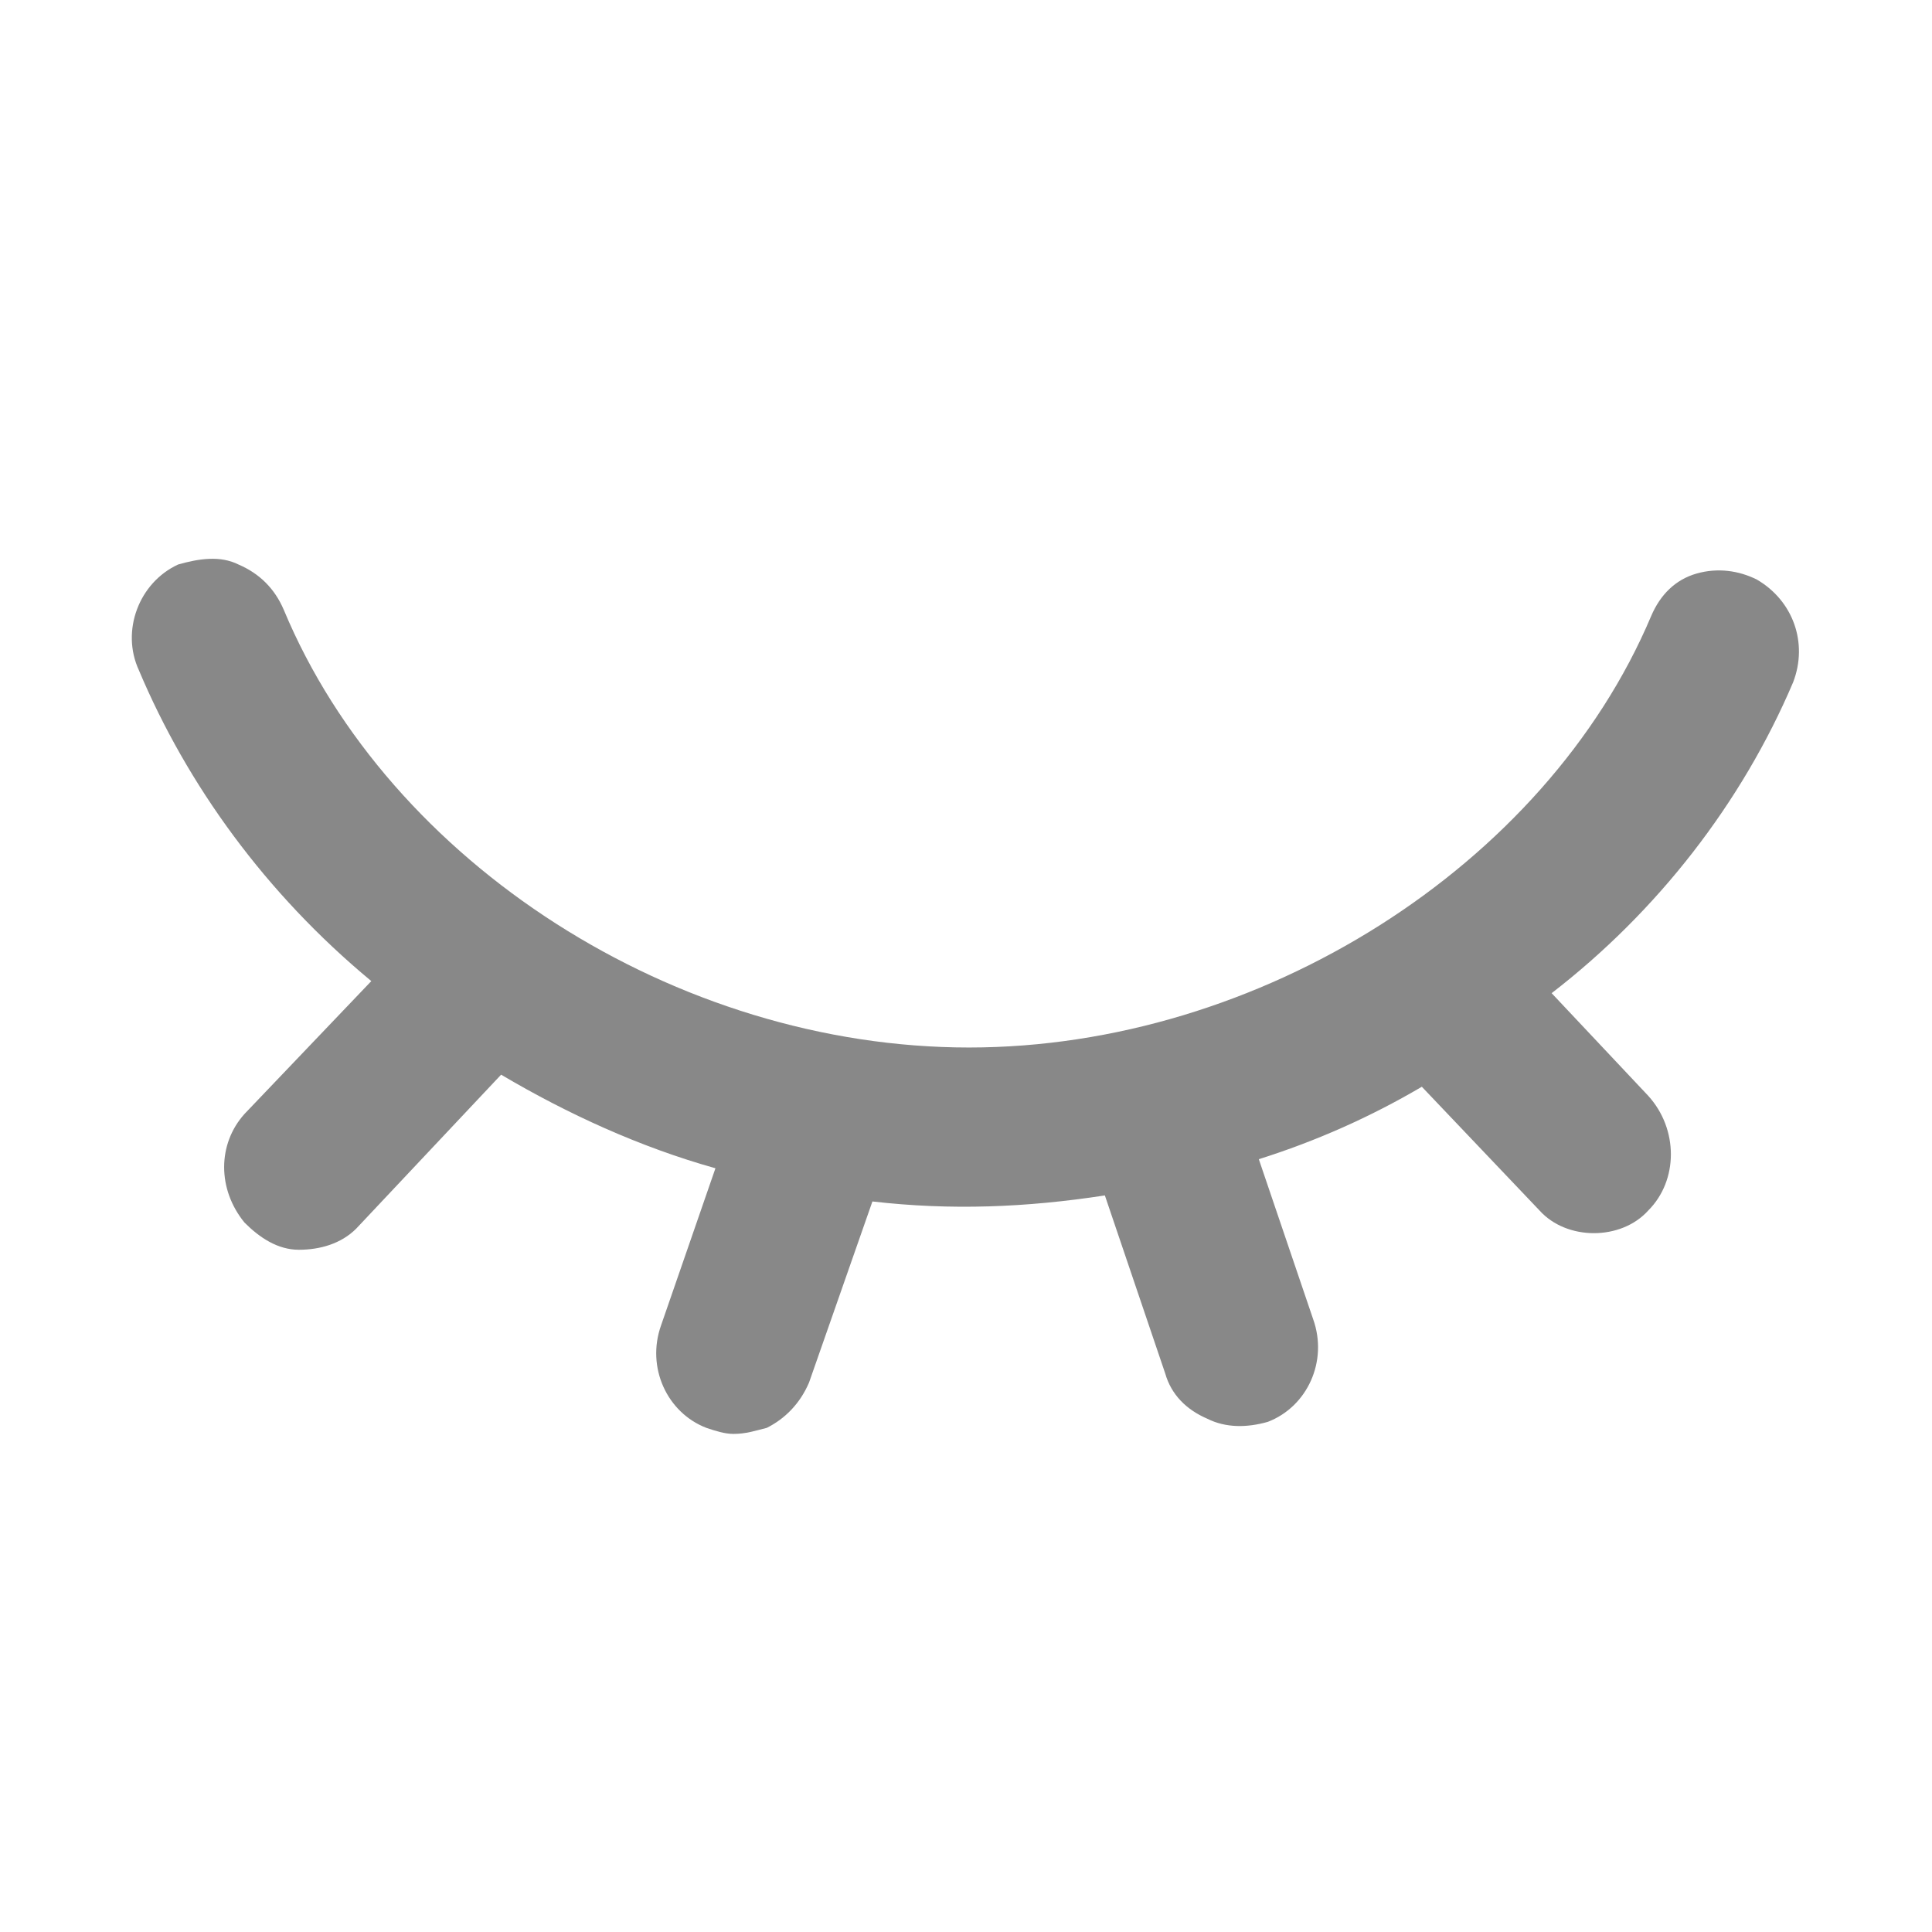
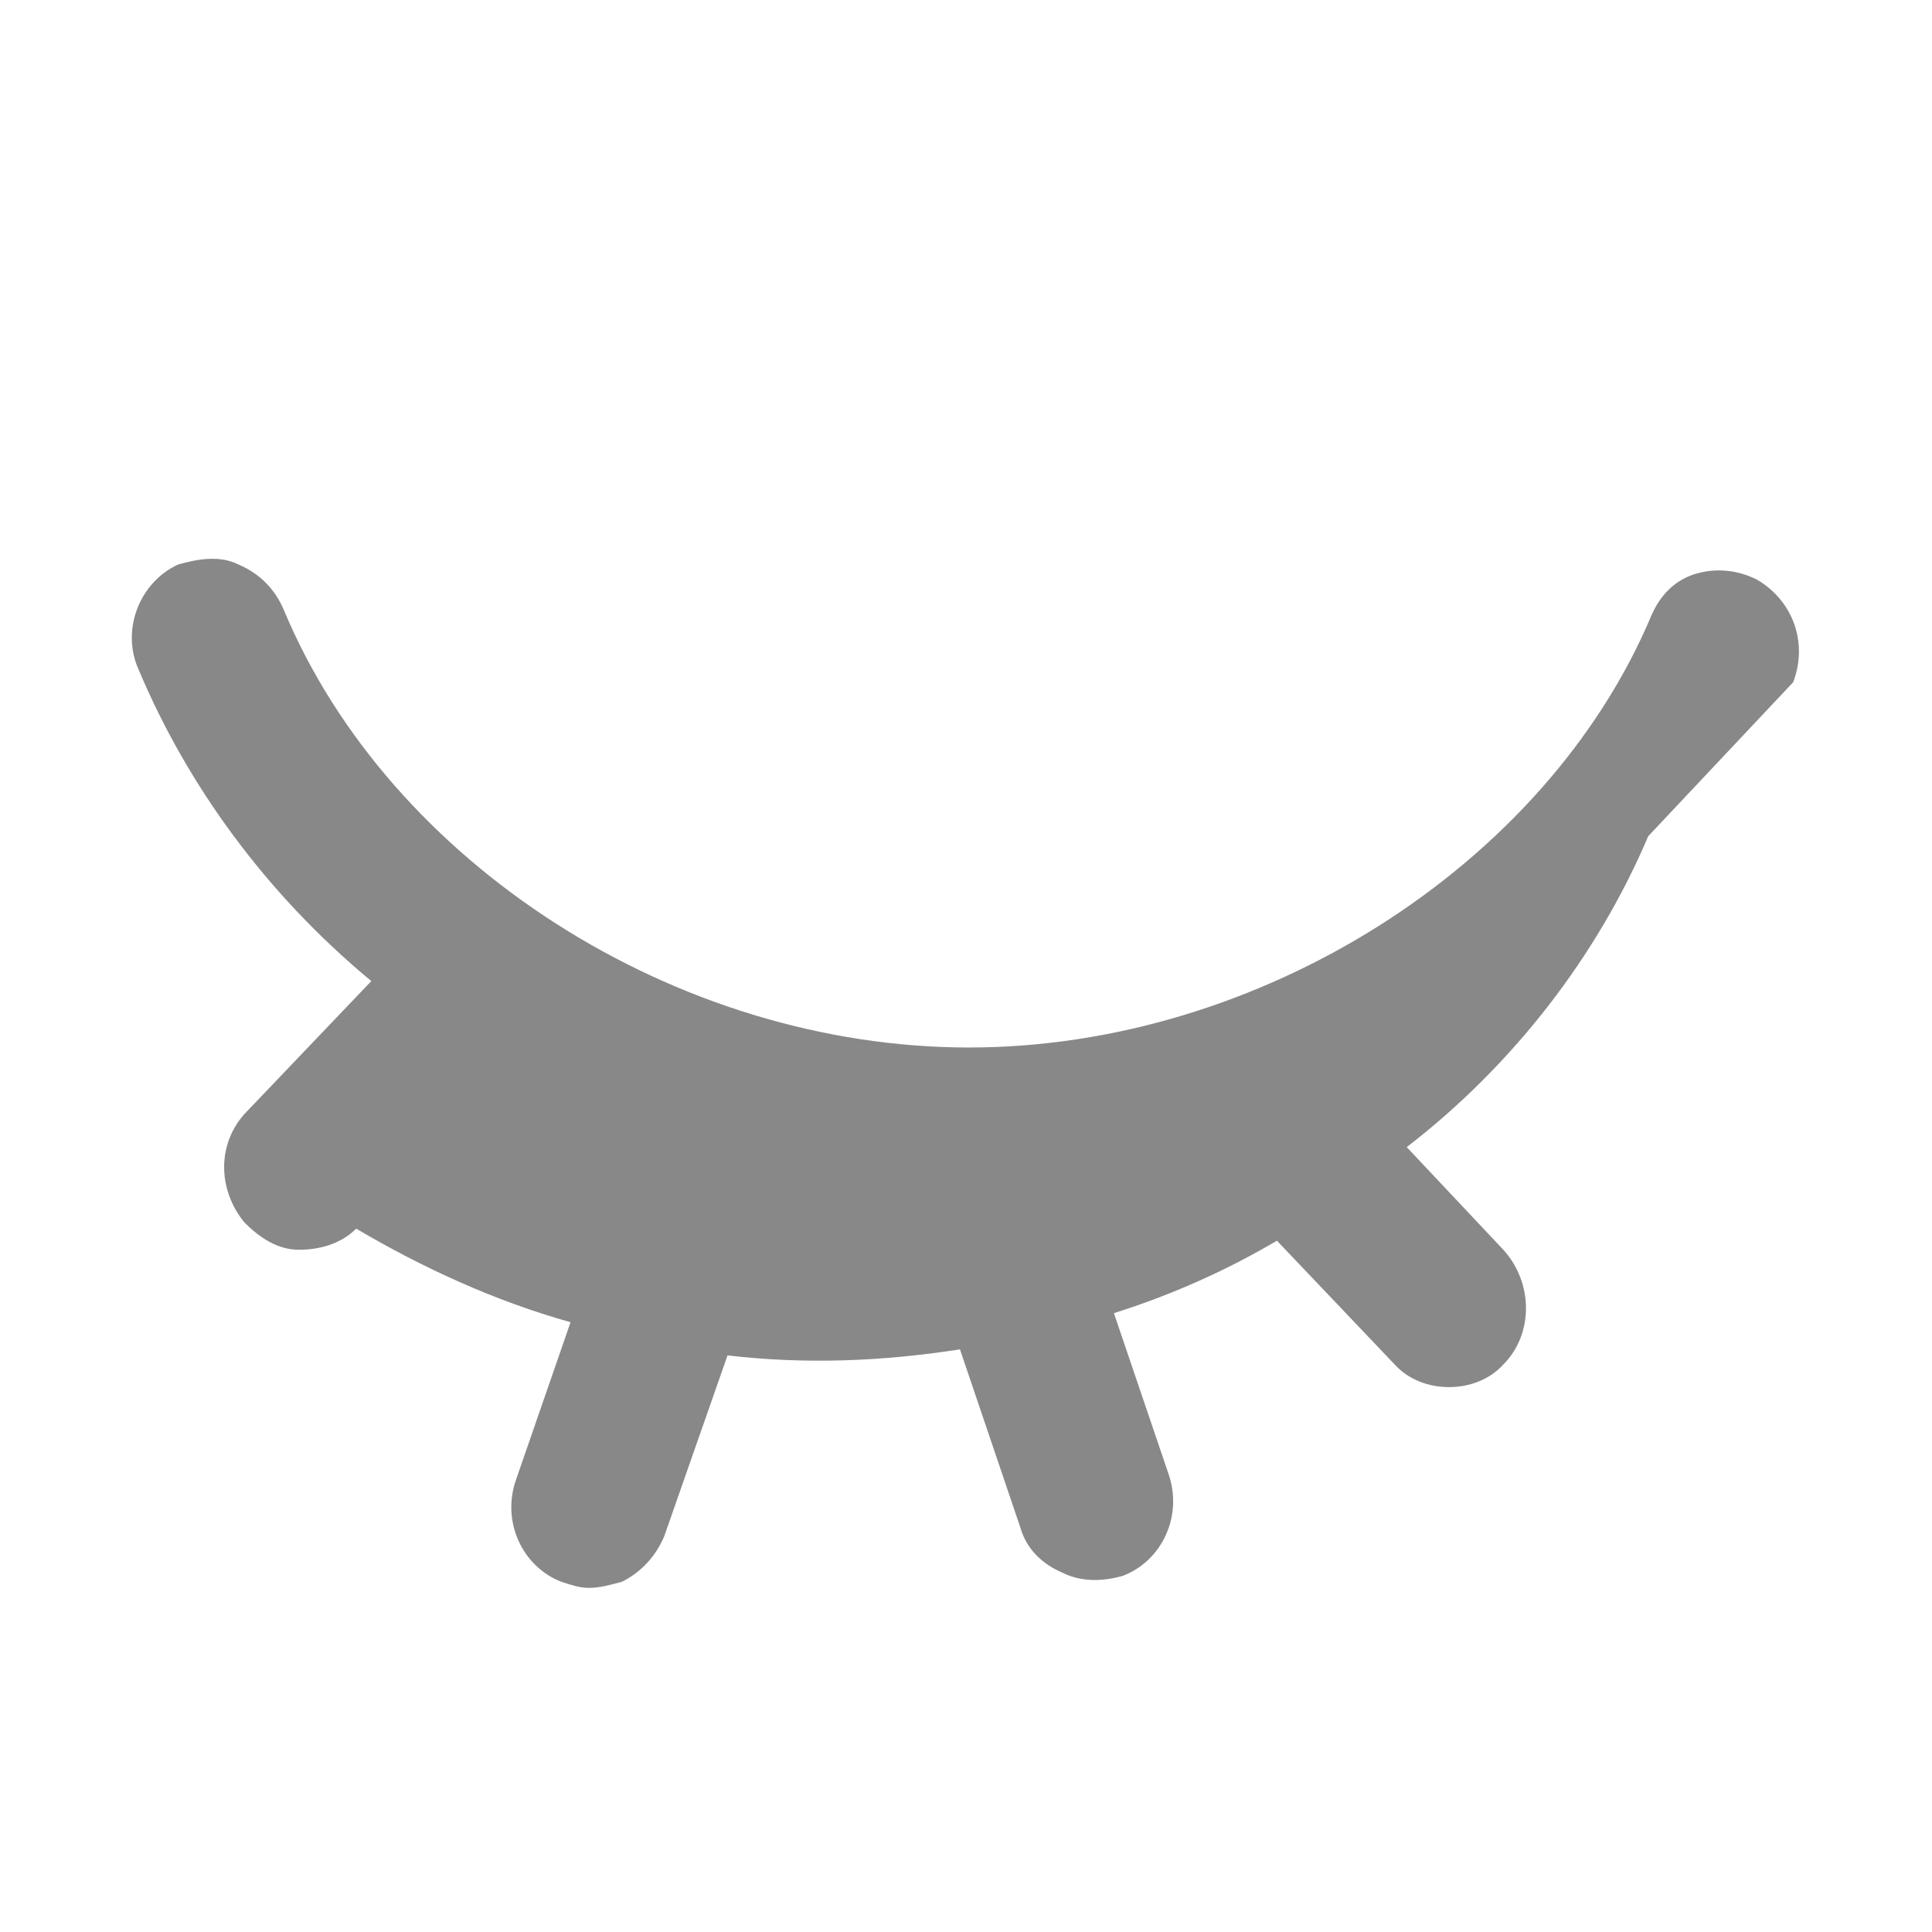
<svg xmlns="http://www.w3.org/2000/svg" t="1720582491993" class="icon" viewBox="0 0 1024 1024" version="1.1" p-id="9581" width="20" height="20">
-   <path d="M950.4 361.6c8-20.8 0-43.2-19.2-54.4-9.6-4.8-20.8-6.4-32-3.2s-19.2 11.2-24 22.4c-56 132.8-208 228.8-361.6 228.8-155.2 0-307.2-97.6-363.2-232-4.8-11.2-12.8-19.2-24-24-9.6-4.8-20.8-3.2-32 0-20.8 9.6-30.4 35.2-20.8 56 25.6 60.8 67.2 118.4 123.2 164.8l-67.2 70.4c-14.4 16-14.4 40 0 57.6 8 8 17.6 14.4 28.8 14.4s22.4-3.2 30.4-11.2l76.8-81.6c35.2 20.8 73.6 38.4 113.6 49.6l-28.8 83.2c-8 22.4 3.2 46.4 24 54.4 4.8 1.6 9.6 3.2 14.4 3.2 6.4 0 11.2-1.6 17.6-3.2 9.6-4.8 17.6-12.8 22.4-24l33.6-96c41.6 4.8 81.6 3.2 123.2-3.2l32 94.4c3.2 11.2 11.2 19.2 22.4 24 9.6 4.8 20.8 4.8 32 1.6 20.8-8 32-32 24-54.4l-28.8-84.8c30.4-9.6 59.2-22.4 86.4-38.4l62.4 65.6c14.4 16 43.2 16 57.6 0 16-16 16-43.2 0-60.8l-51.2-54.4c56-43.2 100.8-100.8 128-164.8z" p-id="9582" fill="#888888" />
+   <path d="M950.4 361.6c8-20.8 0-43.2-19.2-54.4-9.6-4.8-20.8-6.4-32-3.2s-19.2 11.2-24 22.4c-56 132.8-208 228.8-361.6 228.8-155.2 0-307.2-97.6-363.2-232-4.8-11.2-12.8-19.2-24-24-9.6-4.8-20.8-3.2-32 0-20.8 9.6-30.4 35.2-20.8 56 25.6 60.8 67.2 118.4 123.2 164.8l-67.2 70.4c-14.4 16-14.4 40 0 57.6 8 8 17.6 14.4 28.8 14.4s22.4-3.2 30.4-11.2c35.2 20.8 73.6 38.4 113.6 49.6l-28.8 83.2c-8 22.4 3.2 46.4 24 54.4 4.8 1.6 9.6 3.2 14.4 3.2 6.4 0 11.2-1.6 17.6-3.2 9.6-4.8 17.6-12.8 22.4-24l33.6-96c41.6 4.8 81.6 3.2 123.2-3.2l32 94.4c3.2 11.2 11.2 19.2 22.4 24 9.6 4.8 20.8 4.8 32 1.6 20.8-8 32-32 24-54.4l-28.8-84.8c30.4-9.6 59.2-22.4 86.4-38.4l62.4 65.6c14.4 16 43.2 16 57.6 0 16-16 16-43.2 0-60.8l-51.2-54.4c56-43.2 100.8-100.8 128-164.8z" p-id="9582" fill="#888888" />
</svg>